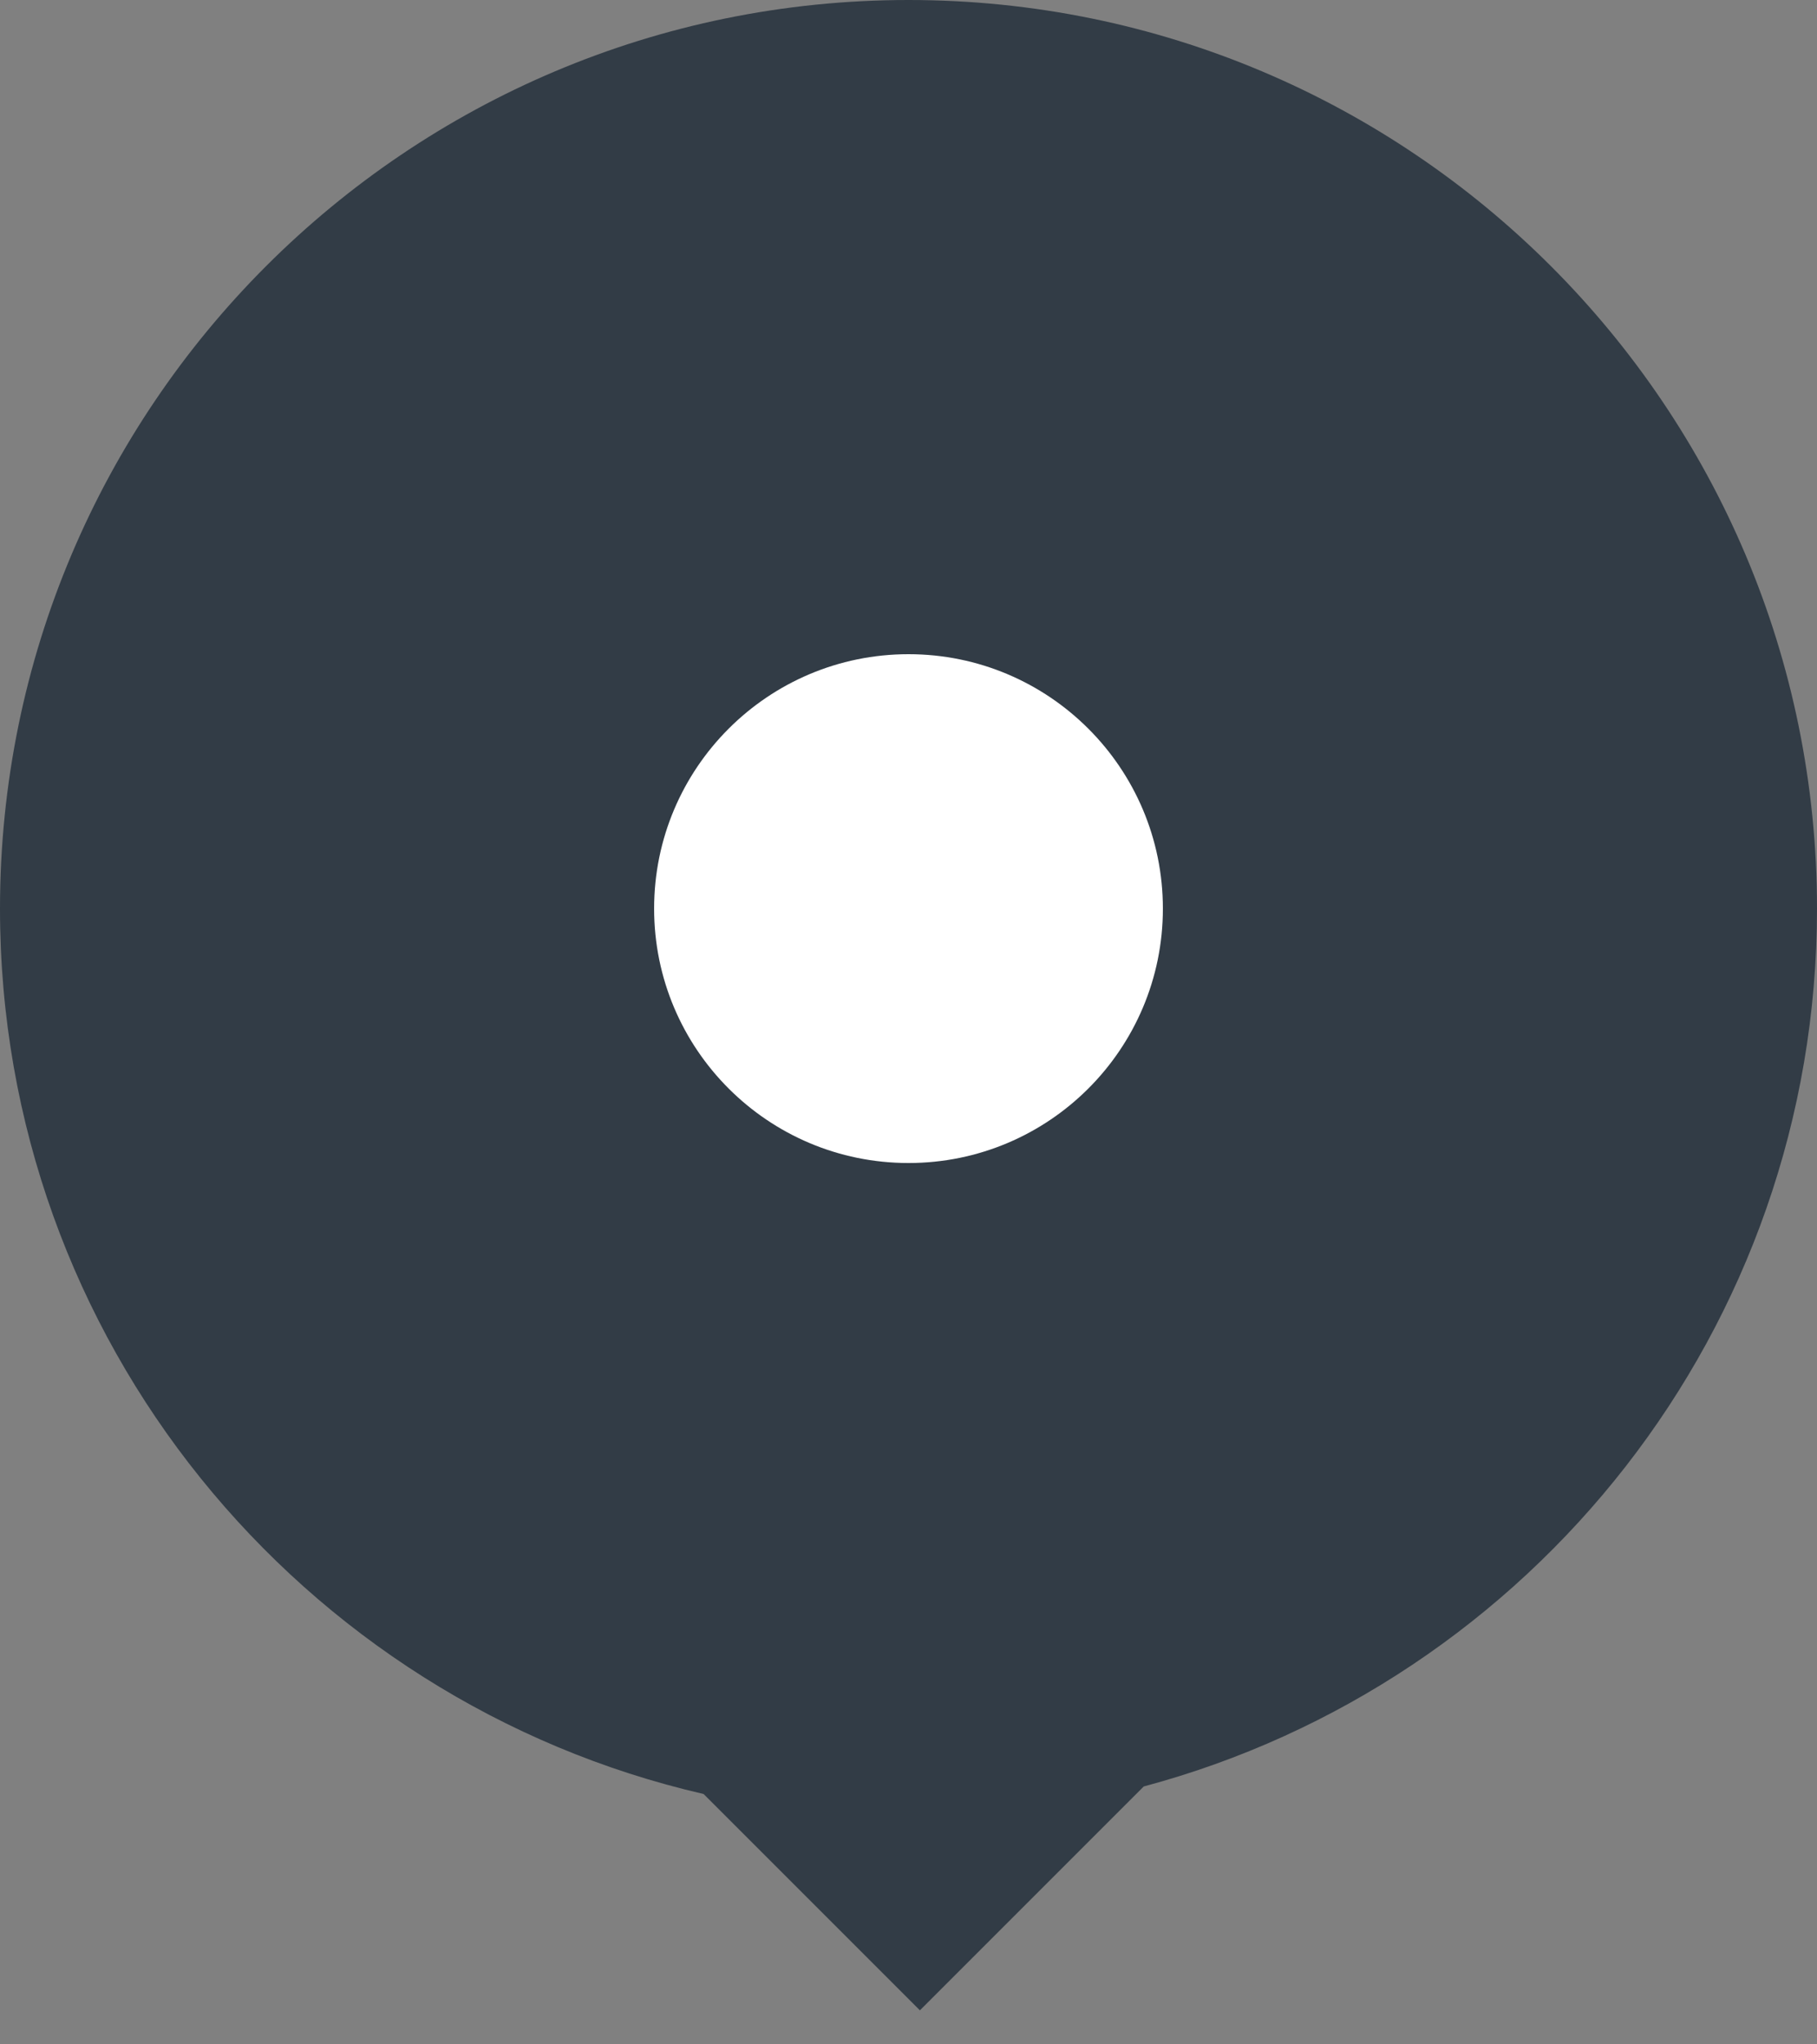
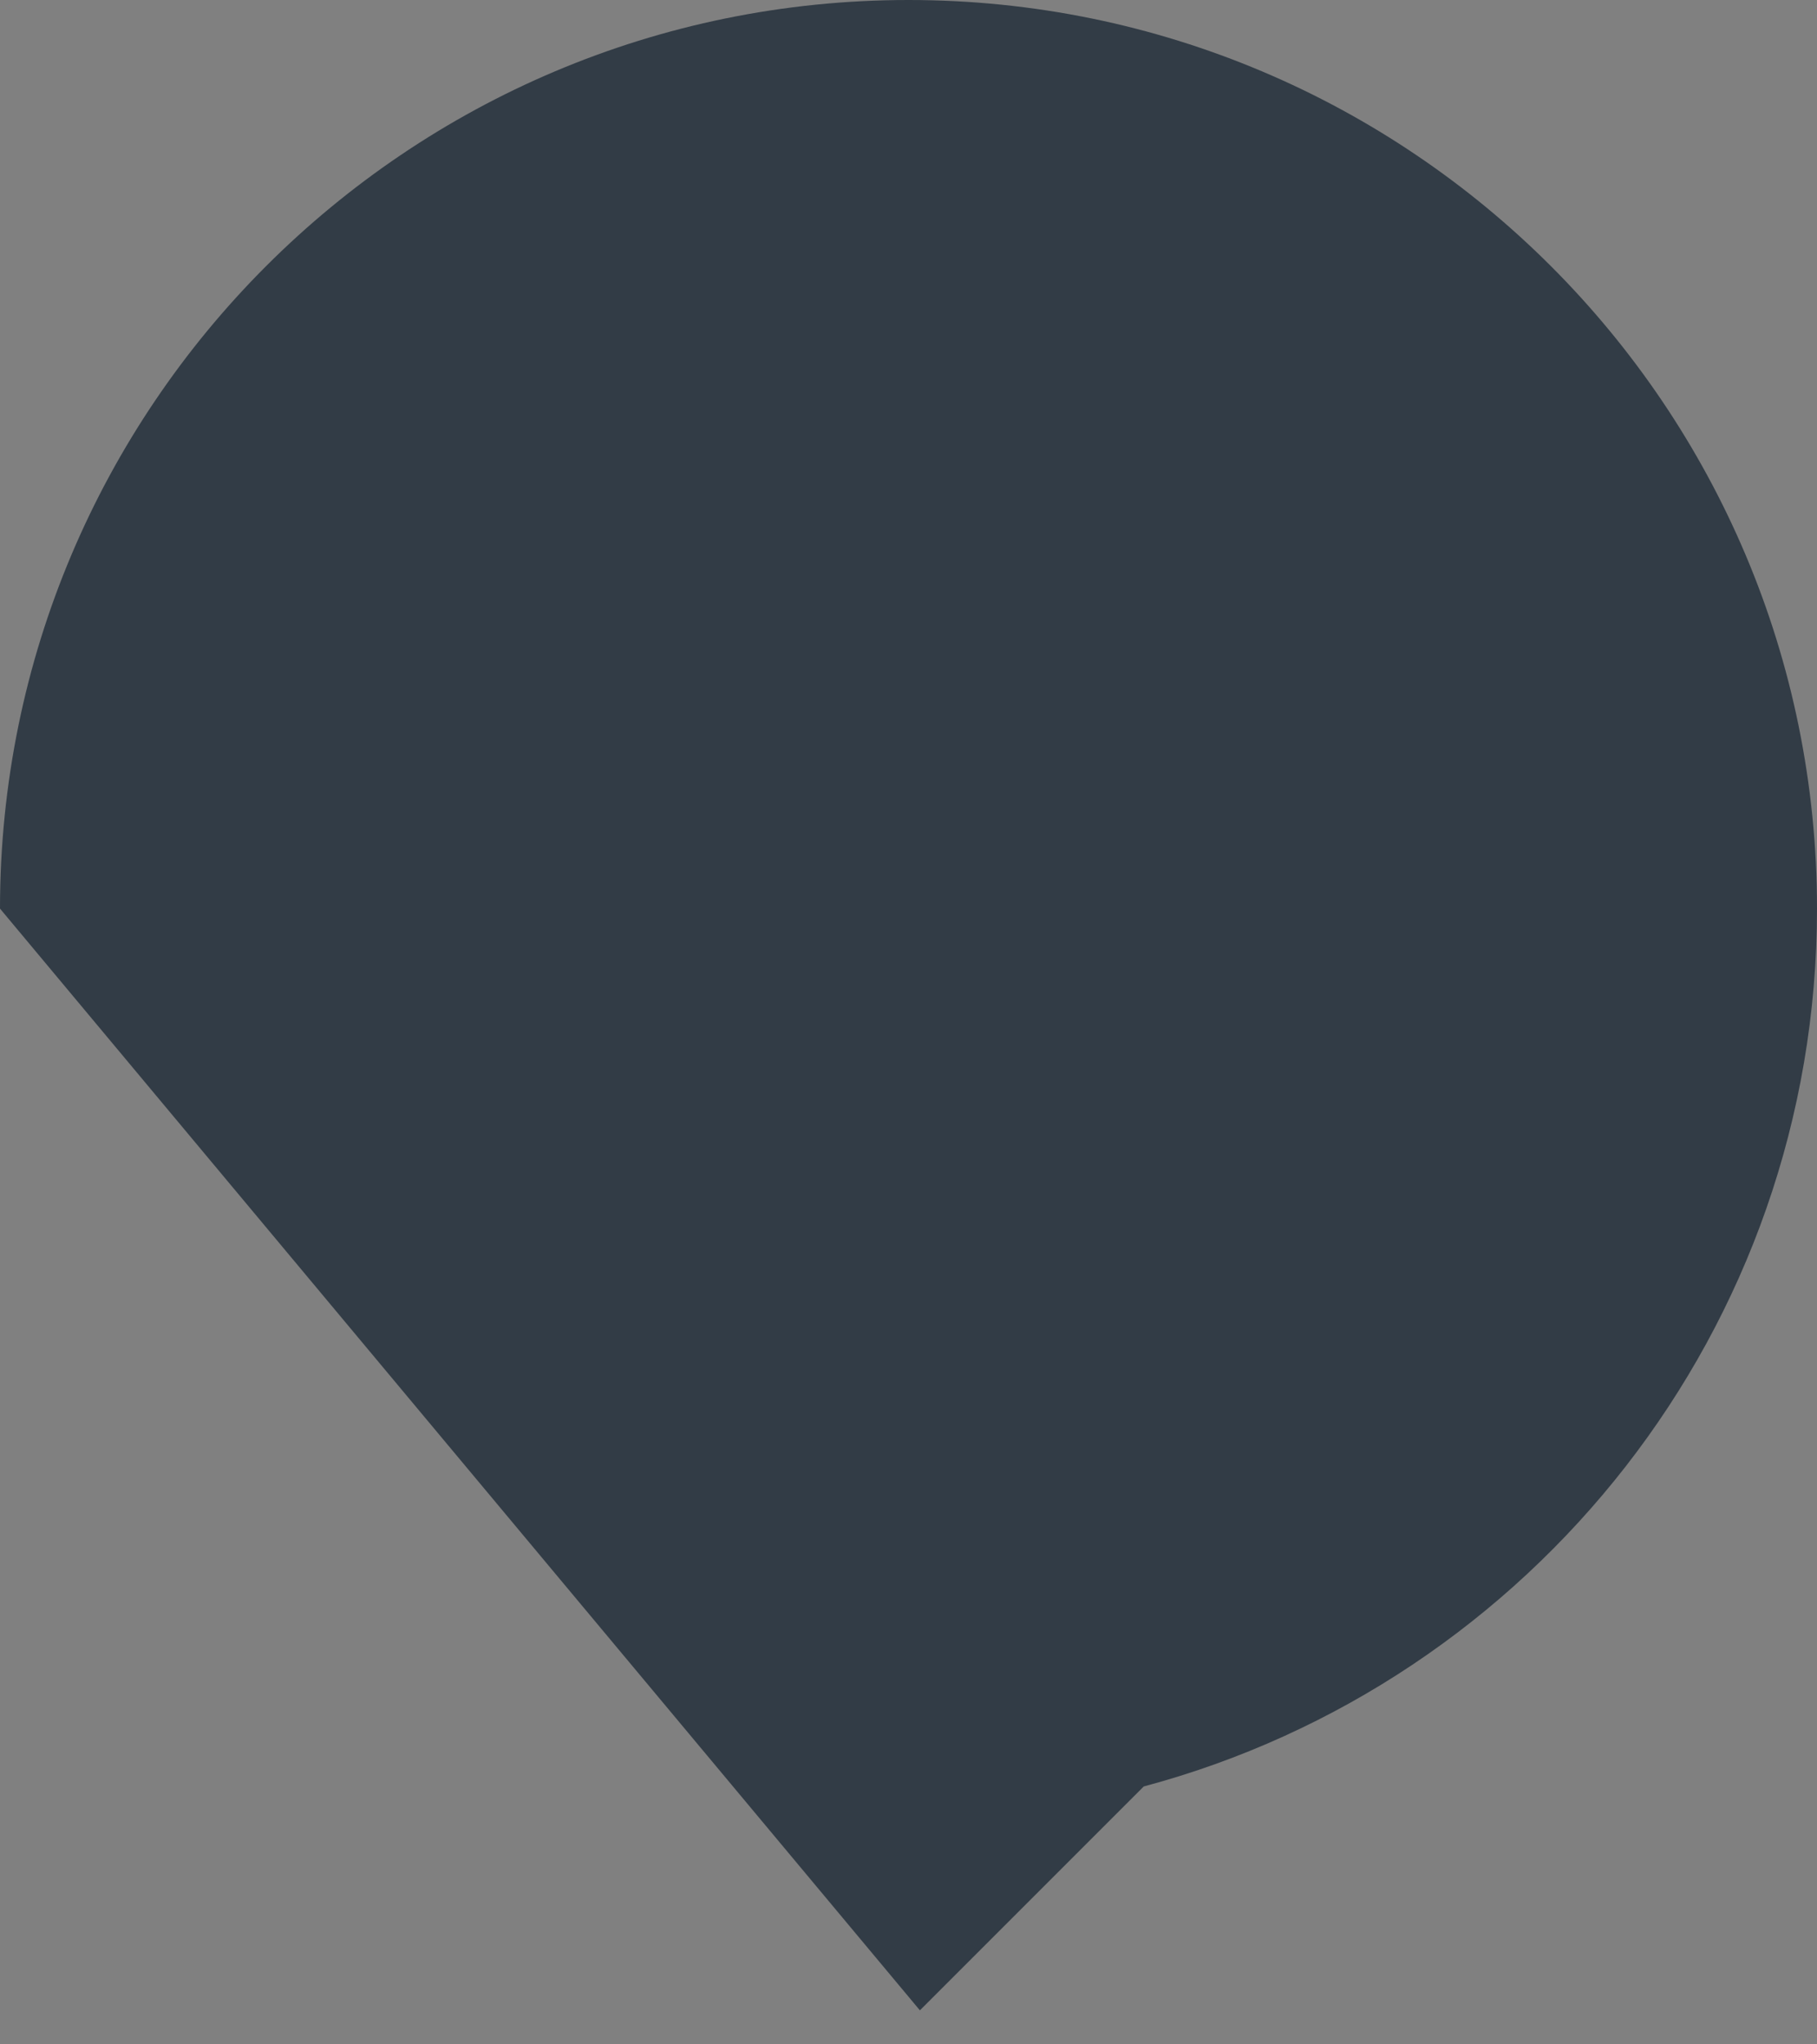
<svg xmlns="http://www.w3.org/2000/svg" width="40" height="45" viewBox="0 0 40 45" fill="none">
  <rect x="0" y="0" width="40" height="45" fill="#808080" stroke="none" />
-   <path fill-rule="evenodd" clip-rule="evenodd" d="M25.179 39.323C33.714 37.041 40 29.255 40 20C40 8.954 31.046 0 20 0C8.954 0 0 8.954 0 20C0 29.494 6.616 37.444 15.489 39.489L20.251 44.251L25.179 39.323Z" fill="#323C46" />
-   <circle cx="20" cy="20" r="5.6" fill="white" />
+   <path fill-rule="evenodd" clip-rule="evenodd" d="M25.179 39.323C33.714 37.041 40 29.255 40 20C40 8.954 31.046 0 20 0C8.954 0 0 8.954 0 20L20.251 44.251L25.179 39.323Z" fill="#323C46" />
</svg>